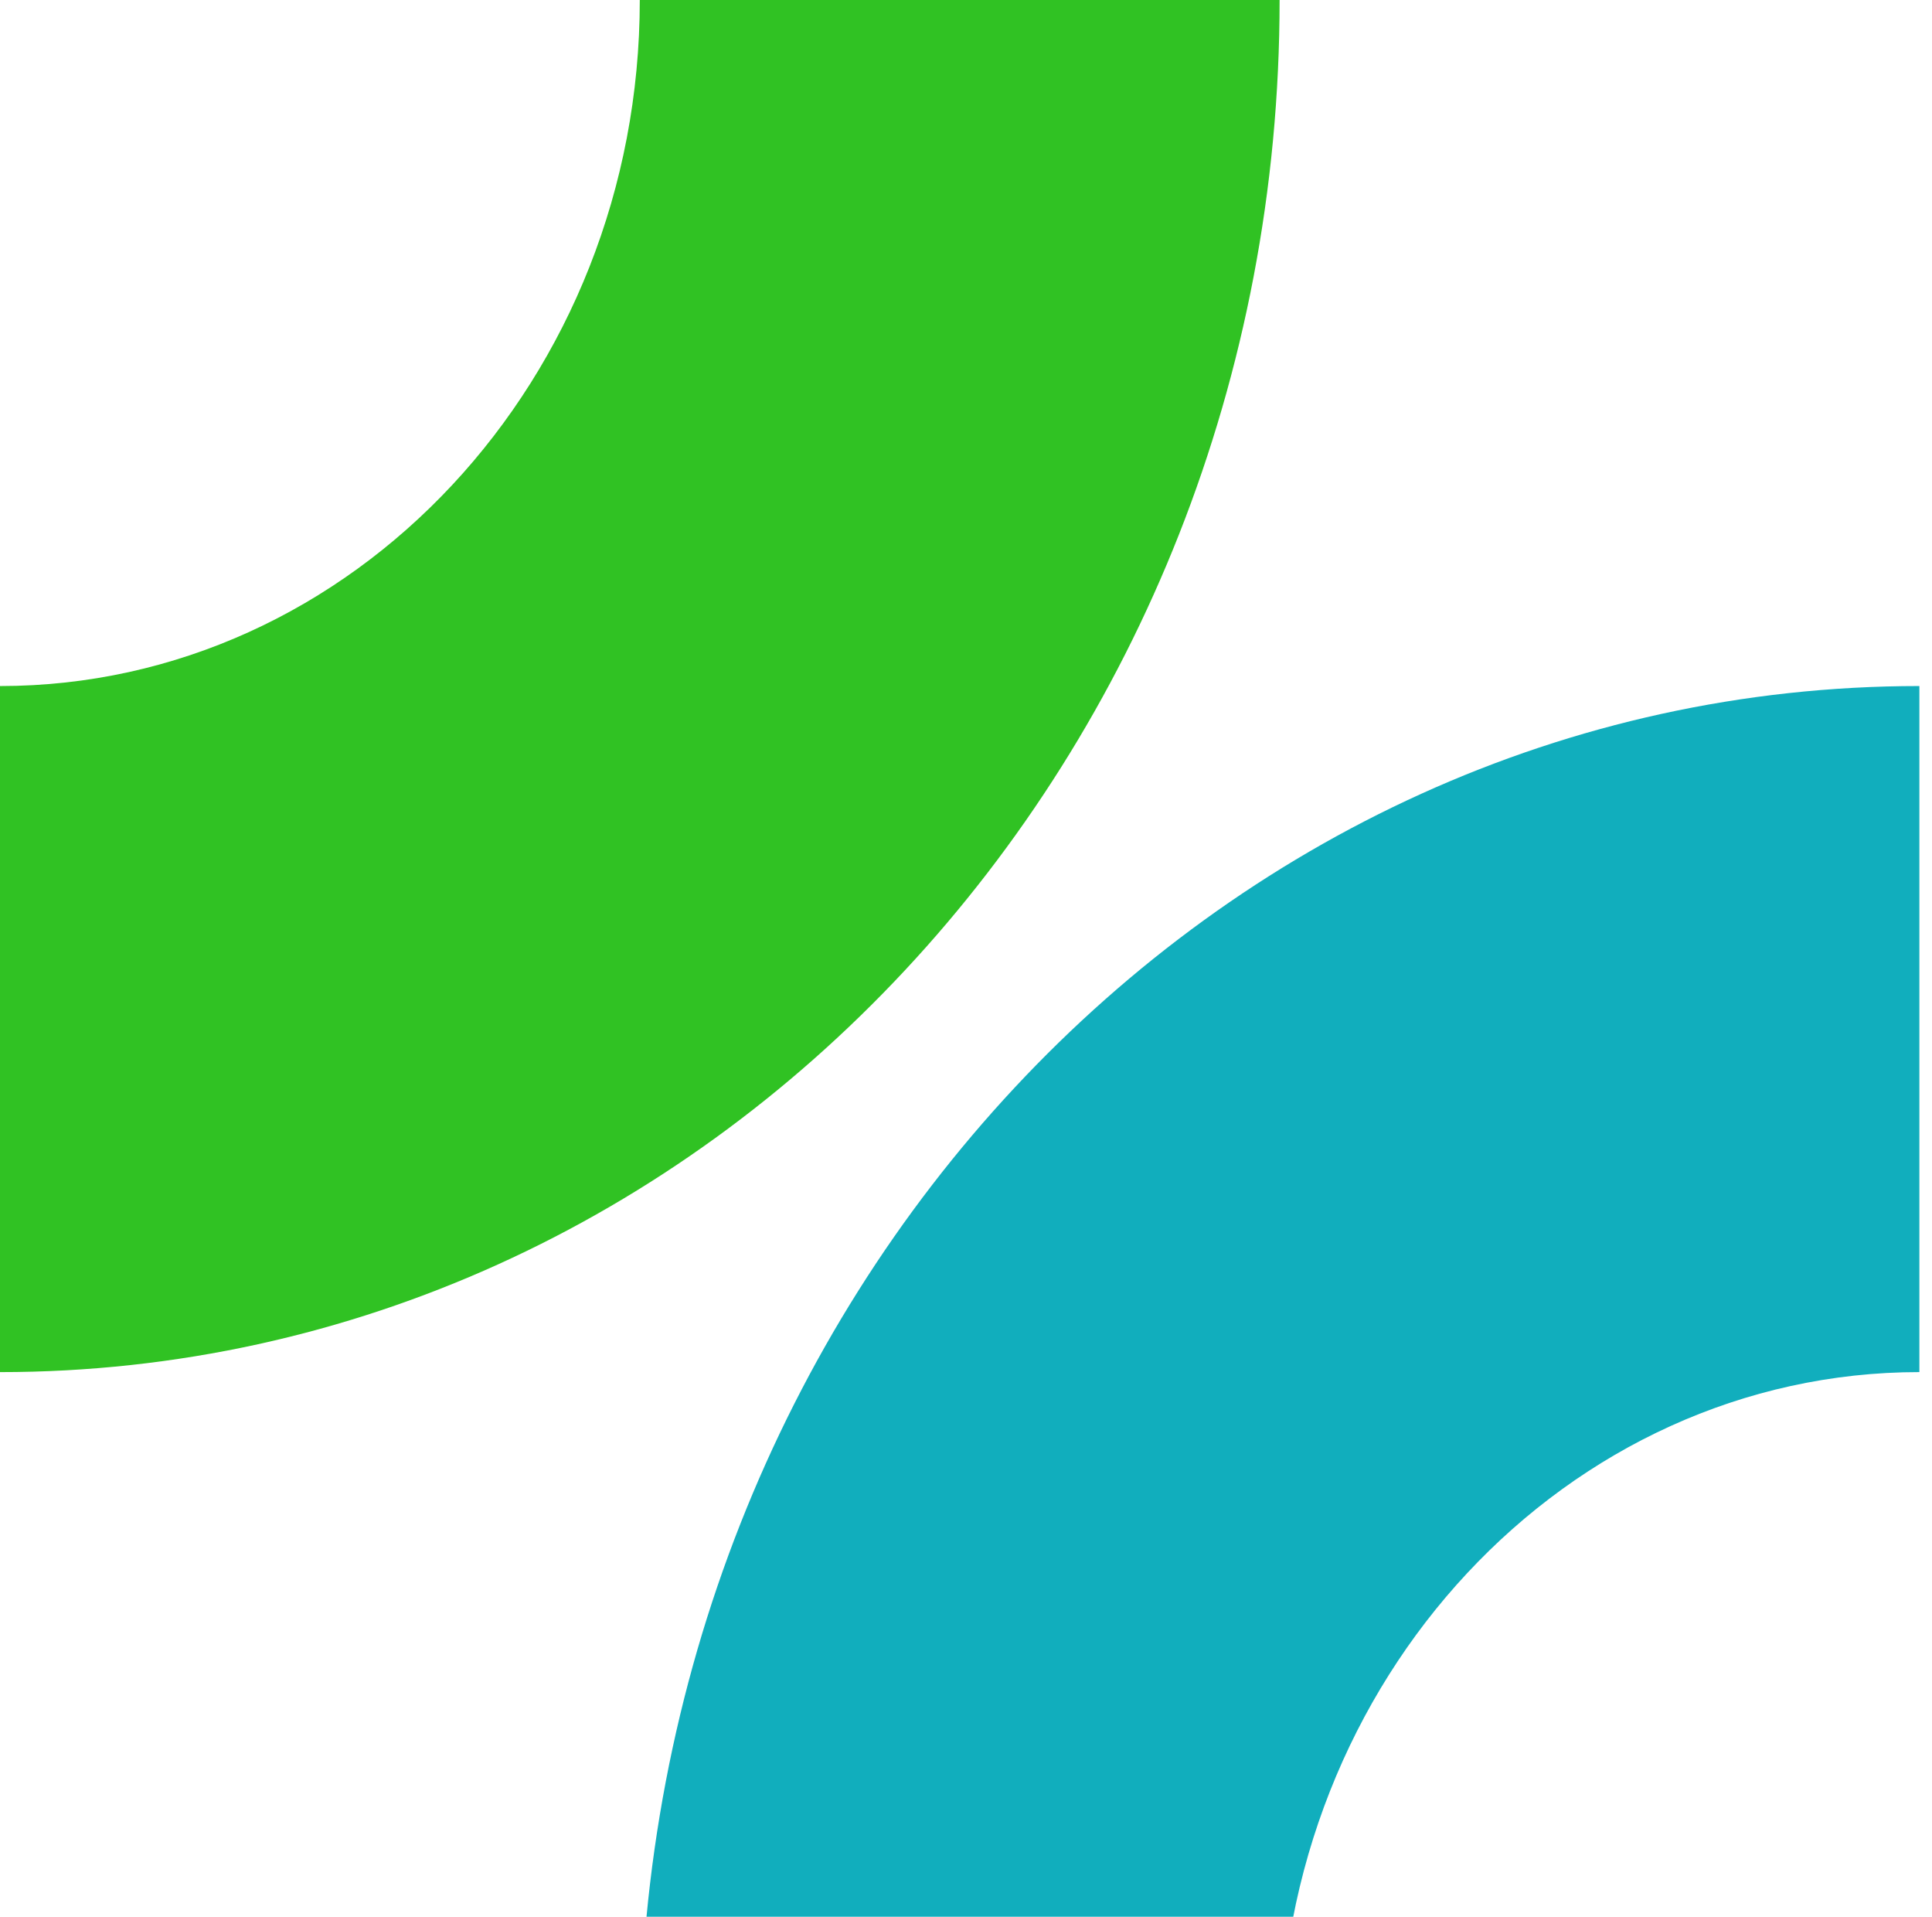
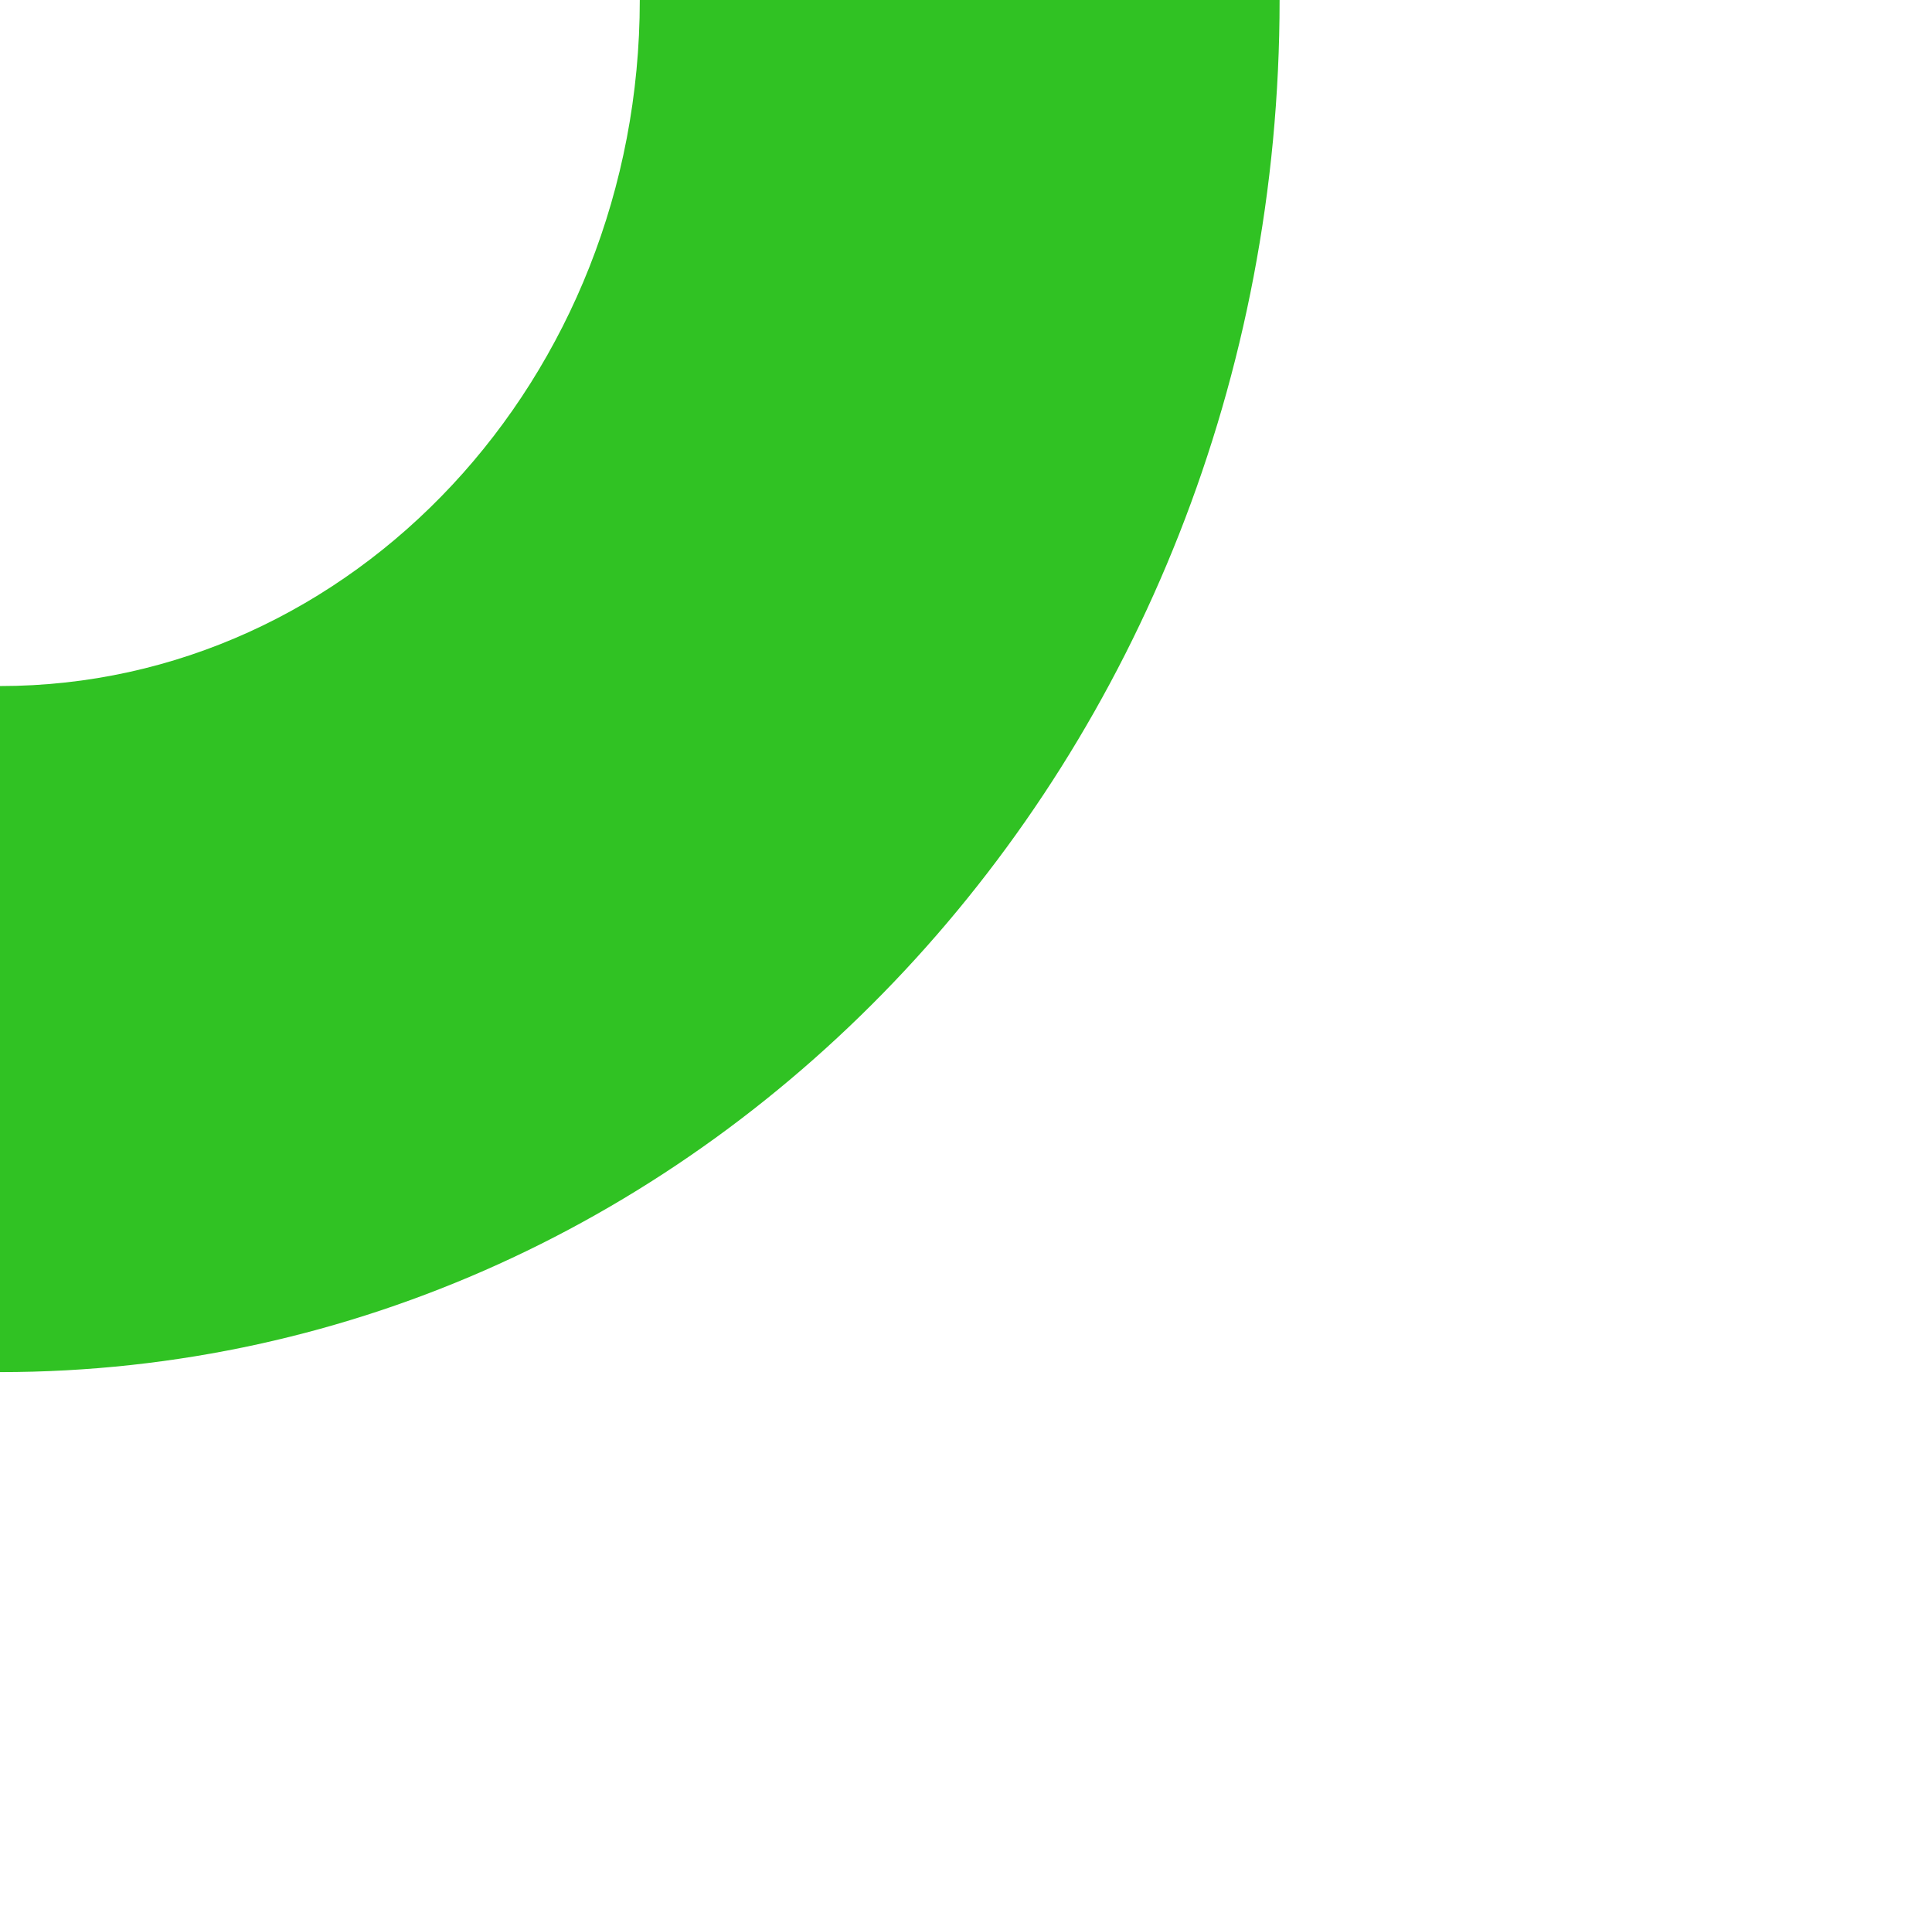
<svg xmlns="http://www.w3.org/2000/svg" width="123" height="122" viewBox="0 0 123 122" fill="none">
-   <path d="M81.465 0H40.732C40.732 24.09 22.471 43.667 0 43.667V87.334C45.009 87.334 81.465 48.252 81.465 0Z" fill="#30C223" />
-   <path d="M122.197 43.666V87.333C99.727 87.333 81.465 106.911 81.465 131H40.733C40.733 82.748 77.188 43.666 122.197 43.666Z" fill="#11AEBD" />
+   <path d="M81.465 0H40.732C40.732 24.09 22.471 43.667 0 43.667V87.334C45.009 87.334 81.465 48.252 81.465 0" fill="#30C223" />
</svg>